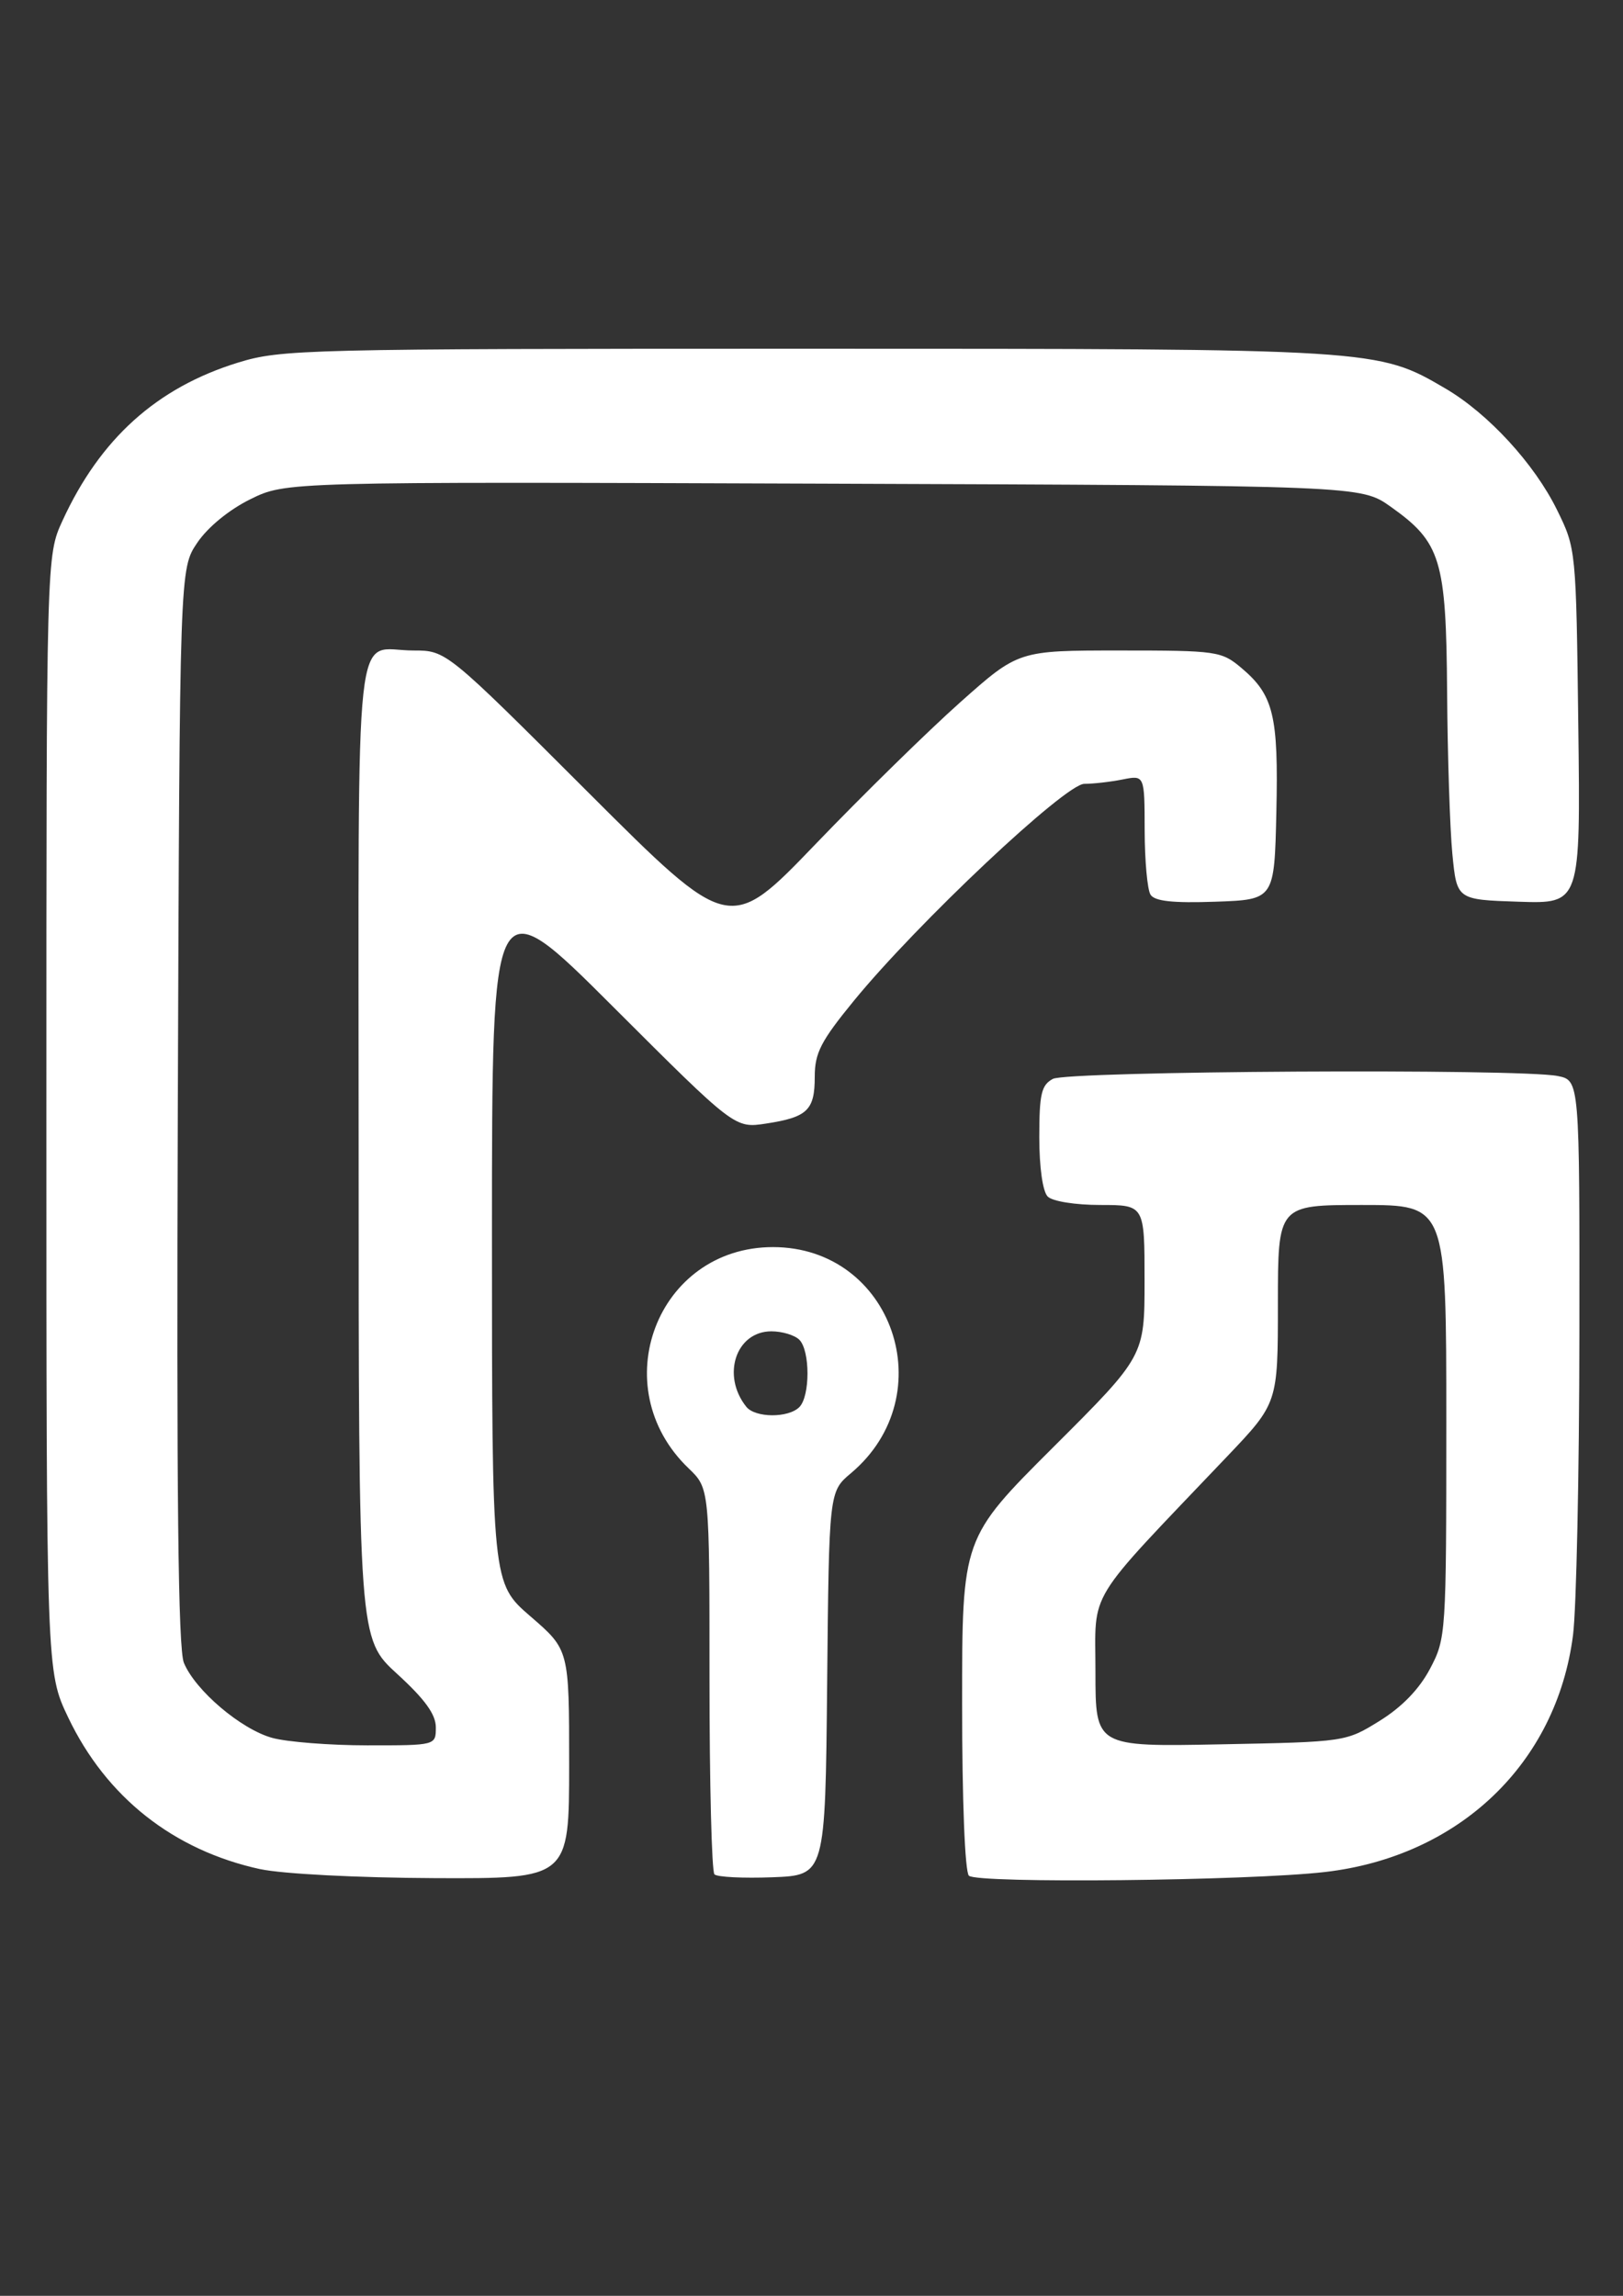
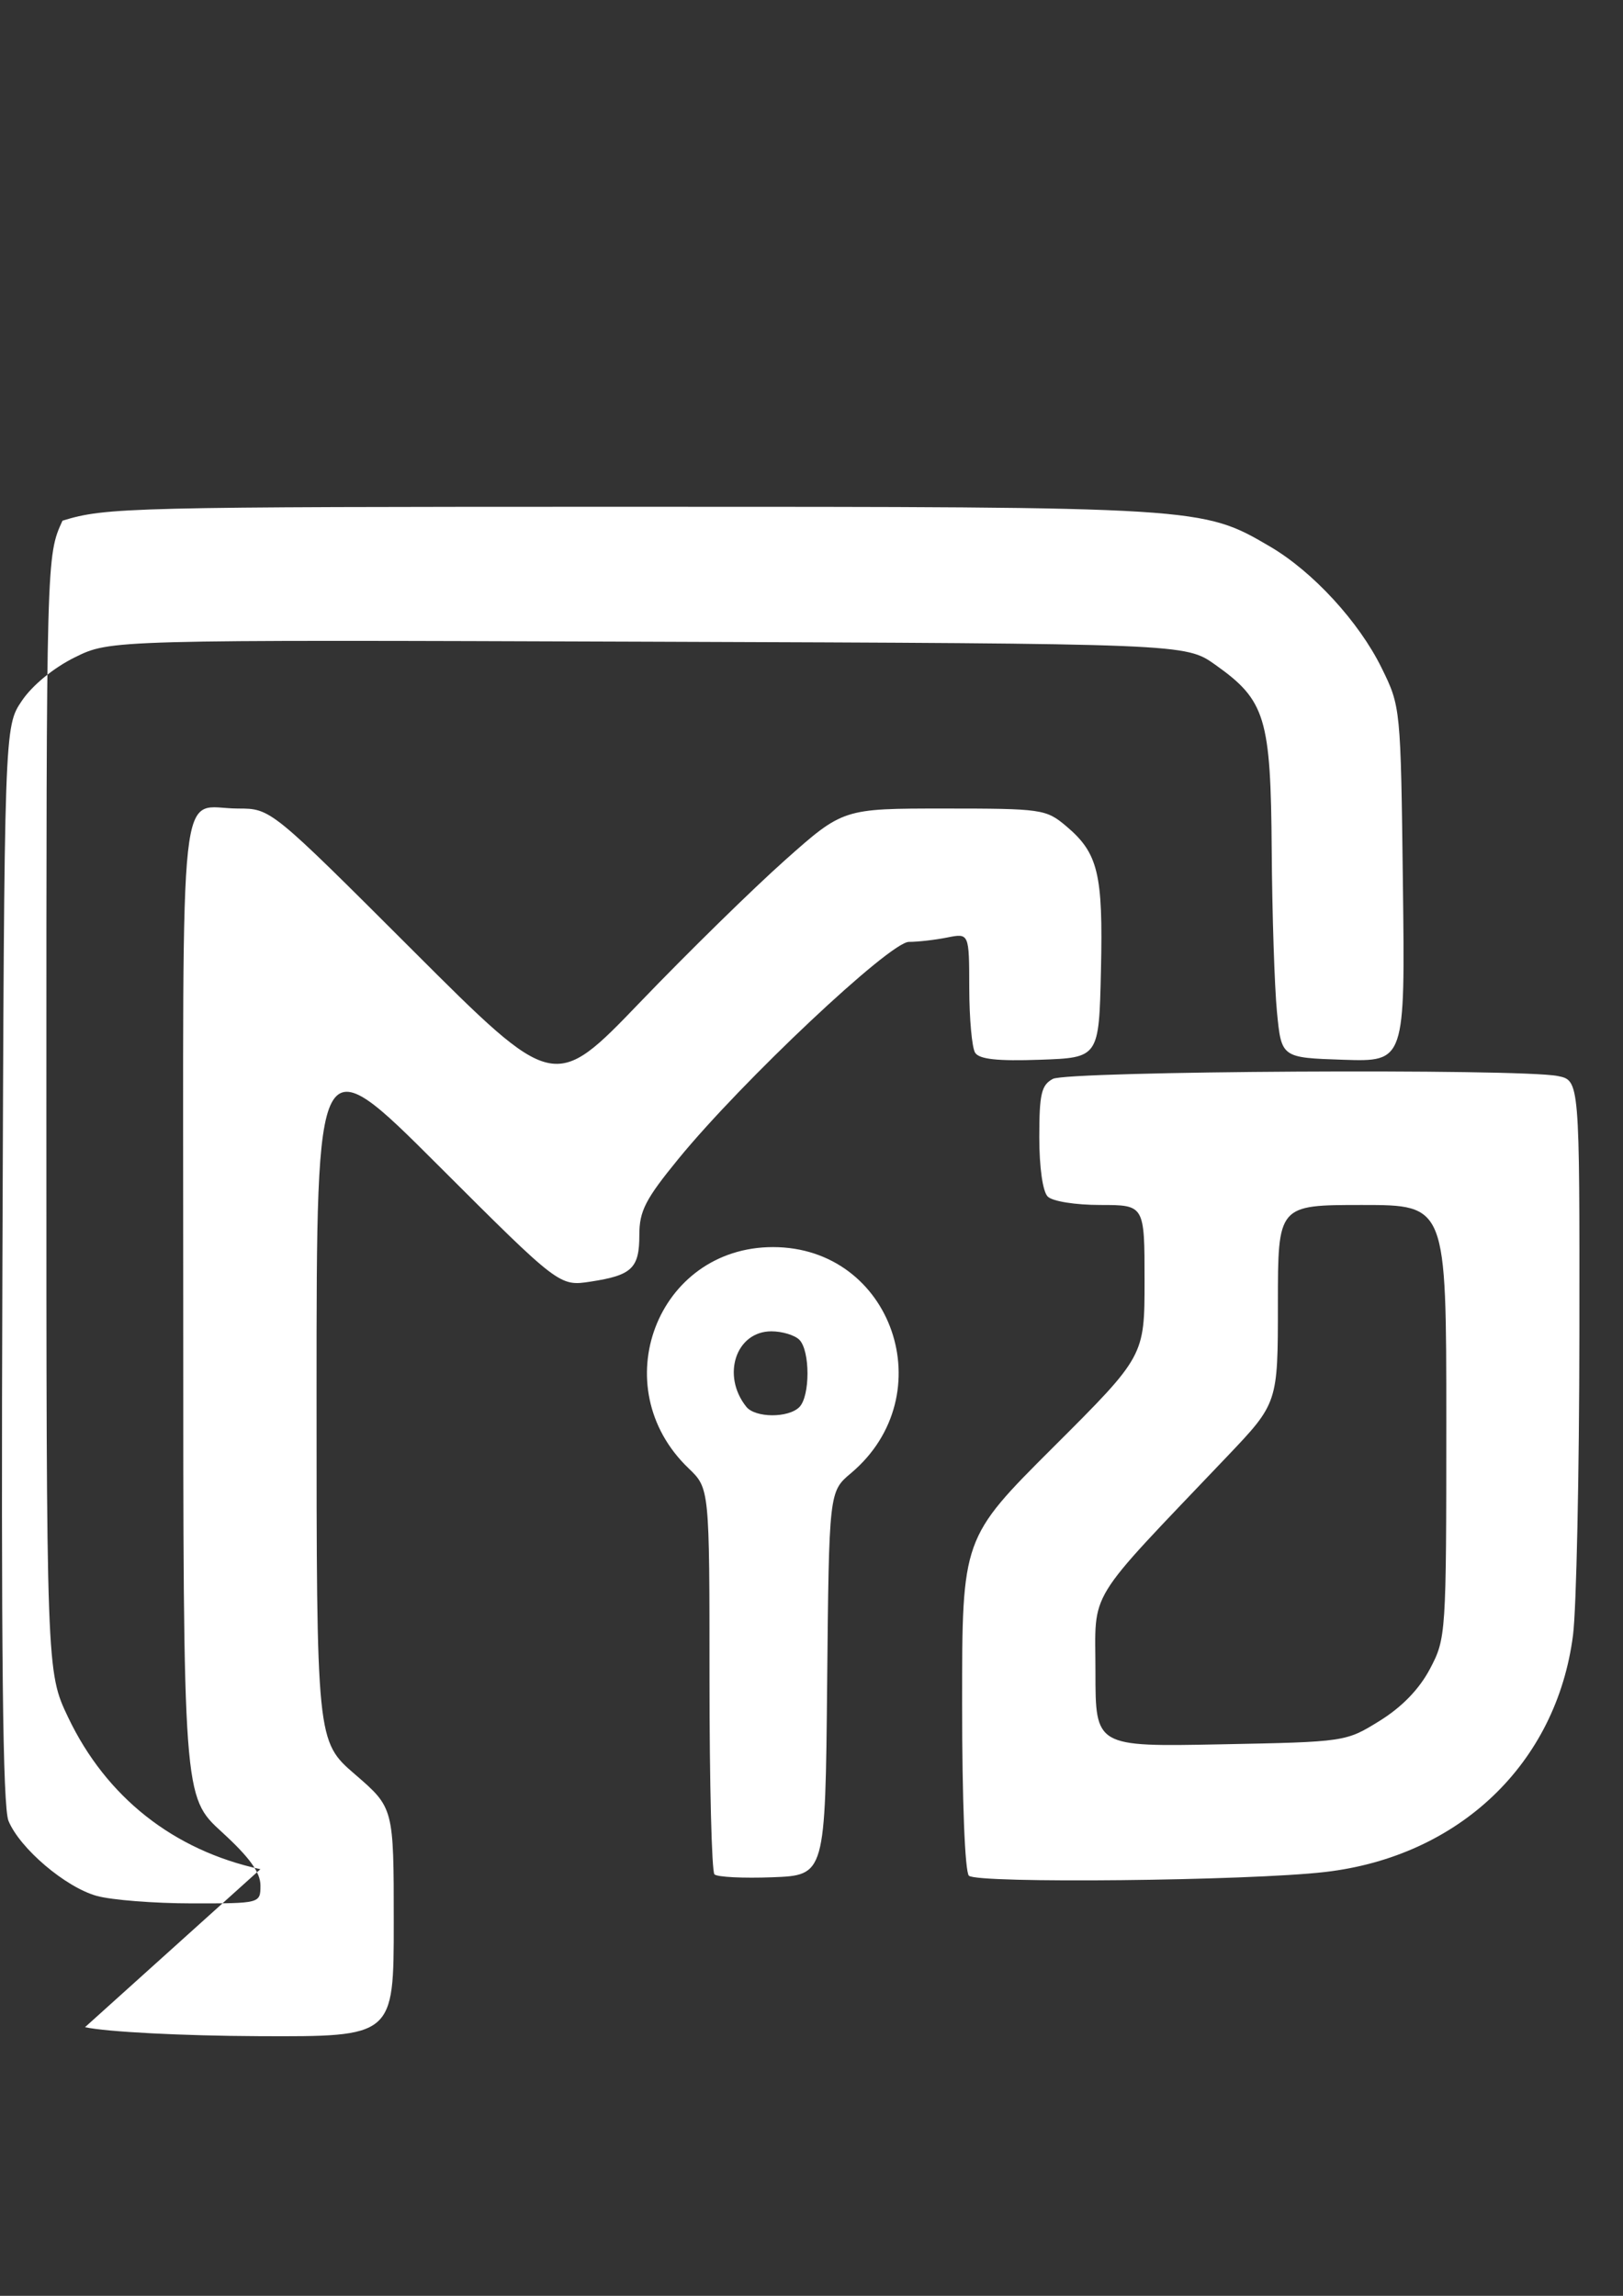
<svg xmlns="http://www.w3.org/2000/svg" xmlns:ns1="http://www.inkscape.org/namespaces/inkscape" xmlns:ns2="http://sodipodi.sourceforge.net/DTD/sodipodi-0.dtd" width="210mm" height="297mm" viewBox="0 0 210 297" id="svg1" xml:space="preserve" ns1:version="1.3.2 (091e20e, 2023-11-25)" ns2:docname="Icon_weiß.svg" ns1:export-filename="Logo_v.1.png" ns1:export-xdpi="96" ns1:export-ydpi="96">
  <rect x="0" y="0" width="210" height="297" fill="#333333" stroke="none" />
  <defs id="defs1" />
  <g ns1:label="Ebene 1" ns1:groupmode="layer" id="layer1">
-     <path style="fill:#ffffff;fill-opacity:1;stroke-width:2.574" d="m 125.366,242.654 c -0.516,-0.516 -0.878,-9.709 -0.878,-22.273 0,-21.395 0,-21.395 11.803,-33.172 11.803,-11.777 11.803,-11.777 11.803,-21.551 0,-9.774 0,-9.774 -5.72,-9.774 -3.238,0 -6.193,-0.473 -6.81,-1.09 -0.647,-0.647 -1.09,-3.766 -1.09,-7.686 0,-5.592 0.267,-6.739 1.756,-7.536 1.917,-1.026 60.385,-1.359 65.319,-0.373 2.837,0.567 2.837,0.567 2.808,33.367 -0.017,18.04 -0.388,35.58 -0.826,38.979 -2.139,16.592 -14.723,28.612 -32.064,30.626 -9.876,1.147 -45.068,1.514 -46.102,0.481 z m 53.148,-20.036 c 2.886,-1.788 5.122,-4.099 6.51,-6.725 2.08,-3.939 2.113,-4.439 2.113,-32.005 0,-28.004 0,-28.004 -10.895,-28.004 -10.895,0 -10.895,0 -10.895,12.816 0,12.816 0,12.816 -6.599,19.748 -18.511,19.445 -17.008,16.985 -17.008,27.836 0,9.689 0,9.689 16.189,9.374 16.165,-0.315 16.196,-0.319 20.585,-3.039 z M 33.693,241.811 C 22.447,239.367 13.74,232.492 8.815,222.165 6.001,216.263 6.001,216.263 6.001,144.081 c 0,-72.182 0,-72.182 2.085,-76.722 C 12.958,56.754 20.28,50.158 30.781,46.914 c 5.589,-1.726 8.595,-1.8 73.637,-1.8 73.803,0 73.825,0.001 82.61,5.149 5.533,3.242 11.5,9.73 14.43,15.692 2.469,5.022 2.476,5.097 2.759,27.998 0.284,22.962 0.284,22.962 -7.718,22.699 -8.001,-0.263 -8.001,-0.263 -8.576,-6.165 -0.316,-3.246 -0.623,-12.65 -0.681,-20.897 -0.122,-17.217 -0.793,-19.424 -7.314,-24.047 -3.843,-2.724 -3.843,-2.724 -73.396,-2.973 -69.553,-0.249 -69.553,-0.249 -74.147,2.018 -2.752,1.358 -5.504,3.615 -6.864,5.63 -2.27,3.362 -2.27,3.362 -2.514,72.886 -0.176,50.308 0.042,70.212 0.787,72.012 1.48,3.572 7.377,8.583 11.423,9.706 1.908,0.53 7.453,0.966 12.322,0.968 8.853,0.005 8.853,0.005 8.853,-2.332 0,-1.674 -1.417,-3.631 -4.994,-6.901 -4.994,-4.564 -4.994,-4.564 -4.994,-67.932 0,-71.076 -0.728,-64.471 7.103,-64.471 4.23,0 4.23,0 22.56,18.313 18.33,18.314 18.33,18.314 29.491,6.698 6.138,-6.388 14.549,-14.629 18.689,-18.314 7.529,-6.698 7.529,-6.698 20.612,-6.698 12.603,0 13.182,0.083 15.759,2.251 4.175,3.513 4.813,6.143 4.53,18.664 -0.256,11.317 -0.256,11.317 -7.896,11.583 -5.499,0.192 -7.849,-0.063 -8.385,-0.908 -0.41,-0.646 -0.751,-4.392 -0.759,-8.324 -0.012,-7.15 -0.012,-7.15 -2.851,-6.583 -1.561,0.312 -3.792,0.567 -4.959,0.567 -2.457,0 -21.588,18.007 -29.818,28.065 -4.275,5.225 -5.06,6.751 -5.06,9.831 0,4.327 -0.945,5.234 -6.307,6.054 -4.037,0.617 -4.037,0.617 -19.748,-15.075 -15.711,-15.692 -15.711,-15.692 -15.711,29.417 0,45.109 0,45.109 4.994,49.42 4.994,4.311 4.994,4.311 4.994,19.119 0,14.808 0,14.808 -17.478,14.732 -9.848,-0.043 -19.658,-0.55 -22.472,-1.161 z m 58.749,0.667 c -0.352,-0.352 -0.64,-11.731 -0.64,-25.288 0,-24.647 0,-24.647 -2.708,-27.242 -10.986,-10.525 -4.08,-28.616 10.923,-28.616 15.469,0 22.077,19.159 10.088,29.248 -2.838,2.388 -2.838,2.388 -3.08,27.201 -0.242,24.813 -0.242,24.813 -7.092,25.074 -3.768,0.144 -7.139,-0.025 -7.491,-0.378 z m 10.982,-60.444 c 1.41,-1.41 1.41,-7.307 0,-8.716 -0.599,-0.599 -2.224,-1.09 -3.611,-1.09 -4.591,0 -6.491,5.708 -3.249,9.761 1.155,1.444 5.433,1.473 6.86,0.045 z" id="path1" ns2:nodetypes="cssssssssccsccssssscssssssssssscsccscssccscsssssssssccsccsssssssscscscsssscccssscc" />
+     <path style="fill:#ffffff;fill-opacity:1;stroke-width:2.574" d="m 125.366,242.654 c -0.516,-0.516 -0.878,-9.709 -0.878,-22.273 0,-21.395 0,-21.395 11.803,-33.172 11.803,-11.777 11.803,-11.777 11.803,-21.551 0,-9.774 0,-9.774 -5.72,-9.774 -3.238,0 -6.193,-0.473 -6.81,-1.09 -0.647,-0.647 -1.09,-3.766 -1.09,-7.686 0,-5.592 0.267,-6.739 1.756,-7.536 1.917,-1.026 60.385,-1.359 65.319,-0.373 2.837,0.567 2.837,0.567 2.808,33.367 -0.017,18.04 -0.388,35.58 -0.826,38.979 -2.139,16.592 -14.723,28.612 -32.064,30.626 -9.876,1.147 -45.068,1.514 -46.102,0.481 z m 53.148,-20.036 c 2.886,-1.788 5.122,-4.099 6.51,-6.725 2.08,-3.939 2.113,-4.439 2.113,-32.005 0,-28.004 0,-28.004 -10.895,-28.004 -10.895,0 -10.895,0 -10.895,12.816 0,12.816 0,12.816 -6.599,19.748 -18.511,19.445 -17.008,16.985 -17.008,27.836 0,9.689 0,9.689 16.189,9.374 16.165,-0.315 16.196,-0.319 20.585,-3.039 z M 33.693,241.811 C 22.447,239.367 13.74,232.492 8.815,222.165 6.001,216.263 6.001,216.263 6.001,144.081 c 0,-72.182 0,-72.182 2.085,-76.722 c 5.589,-1.726 8.595,-1.8 73.637,-1.8 73.803,0 73.825,0.001 82.61,5.149 5.533,3.242 11.5,9.73 14.43,15.692 2.469,5.022 2.476,5.097 2.759,27.998 0.284,22.962 0.284,22.962 -7.718,22.699 -8.001,-0.263 -8.001,-0.263 -8.576,-6.165 -0.316,-3.246 -0.623,-12.65 -0.681,-20.897 -0.122,-17.217 -0.793,-19.424 -7.314,-24.047 -3.843,-2.724 -3.843,-2.724 -73.396,-2.973 -69.553,-0.249 -69.553,-0.249 -74.147,2.018 -2.752,1.358 -5.504,3.615 -6.864,5.63 -2.27,3.362 -2.27,3.362 -2.514,72.886 -0.176,50.308 0.042,70.212 0.787,72.012 1.48,3.572 7.377,8.583 11.423,9.706 1.908,0.53 7.453,0.966 12.322,0.968 8.853,0.005 8.853,0.005 8.853,-2.332 0,-1.674 -1.417,-3.631 -4.994,-6.901 -4.994,-4.564 -4.994,-4.564 -4.994,-67.932 0,-71.076 -0.728,-64.471 7.103,-64.471 4.23,0 4.23,0 22.56,18.313 18.33,18.314 18.33,18.314 29.491,6.698 6.138,-6.388 14.549,-14.629 18.689,-18.314 7.529,-6.698 7.529,-6.698 20.612,-6.698 12.603,0 13.182,0.083 15.759,2.251 4.175,3.513 4.813,6.143 4.53,18.664 -0.256,11.317 -0.256,11.317 -7.896,11.583 -5.499,0.192 -7.849,-0.063 -8.385,-0.908 -0.41,-0.646 -0.751,-4.392 -0.759,-8.324 -0.012,-7.15 -0.012,-7.15 -2.851,-6.583 -1.561,0.312 -3.792,0.567 -4.959,0.567 -2.457,0 -21.588,18.007 -29.818,28.065 -4.275,5.225 -5.06,6.751 -5.06,9.831 0,4.327 -0.945,5.234 -6.307,6.054 -4.037,0.617 -4.037,0.617 -19.748,-15.075 -15.711,-15.692 -15.711,-15.692 -15.711,29.417 0,45.109 0,45.109 4.994,49.42 4.994,4.311 4.994,4.311 4.994,19.119 0,14.808 0,14.808 -17.478,14.732 -9.848,-0.043 -19.658,-0.55 -22.472,-1.161 z m 58.749,0.667 c -0.352,-0.352 -0.64,-11.731 -0.64,-25.288 0,-24.647 0,-24.647 -2.708,-27.242 -10.986,-10.525 -4.08,-28.616 10.923,-28.616 15.469,0 22.077,19.159 10.088,29.248 -2.838,2.388 -2.838,2.388 -3.08,27.201 -0.242,24.813 -0.242,24.813 -7.092,25.074 -3.768,0.144 -7.139,-0.025 -7.491,-0.378 z m 10.982,-60.444 c 1.41,-1.41 1.41,-7.307 0,-8.716 -0.599,-0.599 -2.224,-1.09 -3.611,-1.09 -4.591,0 -6.491,5.708 -3.249,9.761 1.155,1.444 5.433,1.473 6.86,0.045 z" id="path1" ns2:nodetypes="cssssssssccsccssssscssssssssssscsccscssccscsssssssssccsccsssssssscscscsssscccssscc" />
  </g>
</svg>